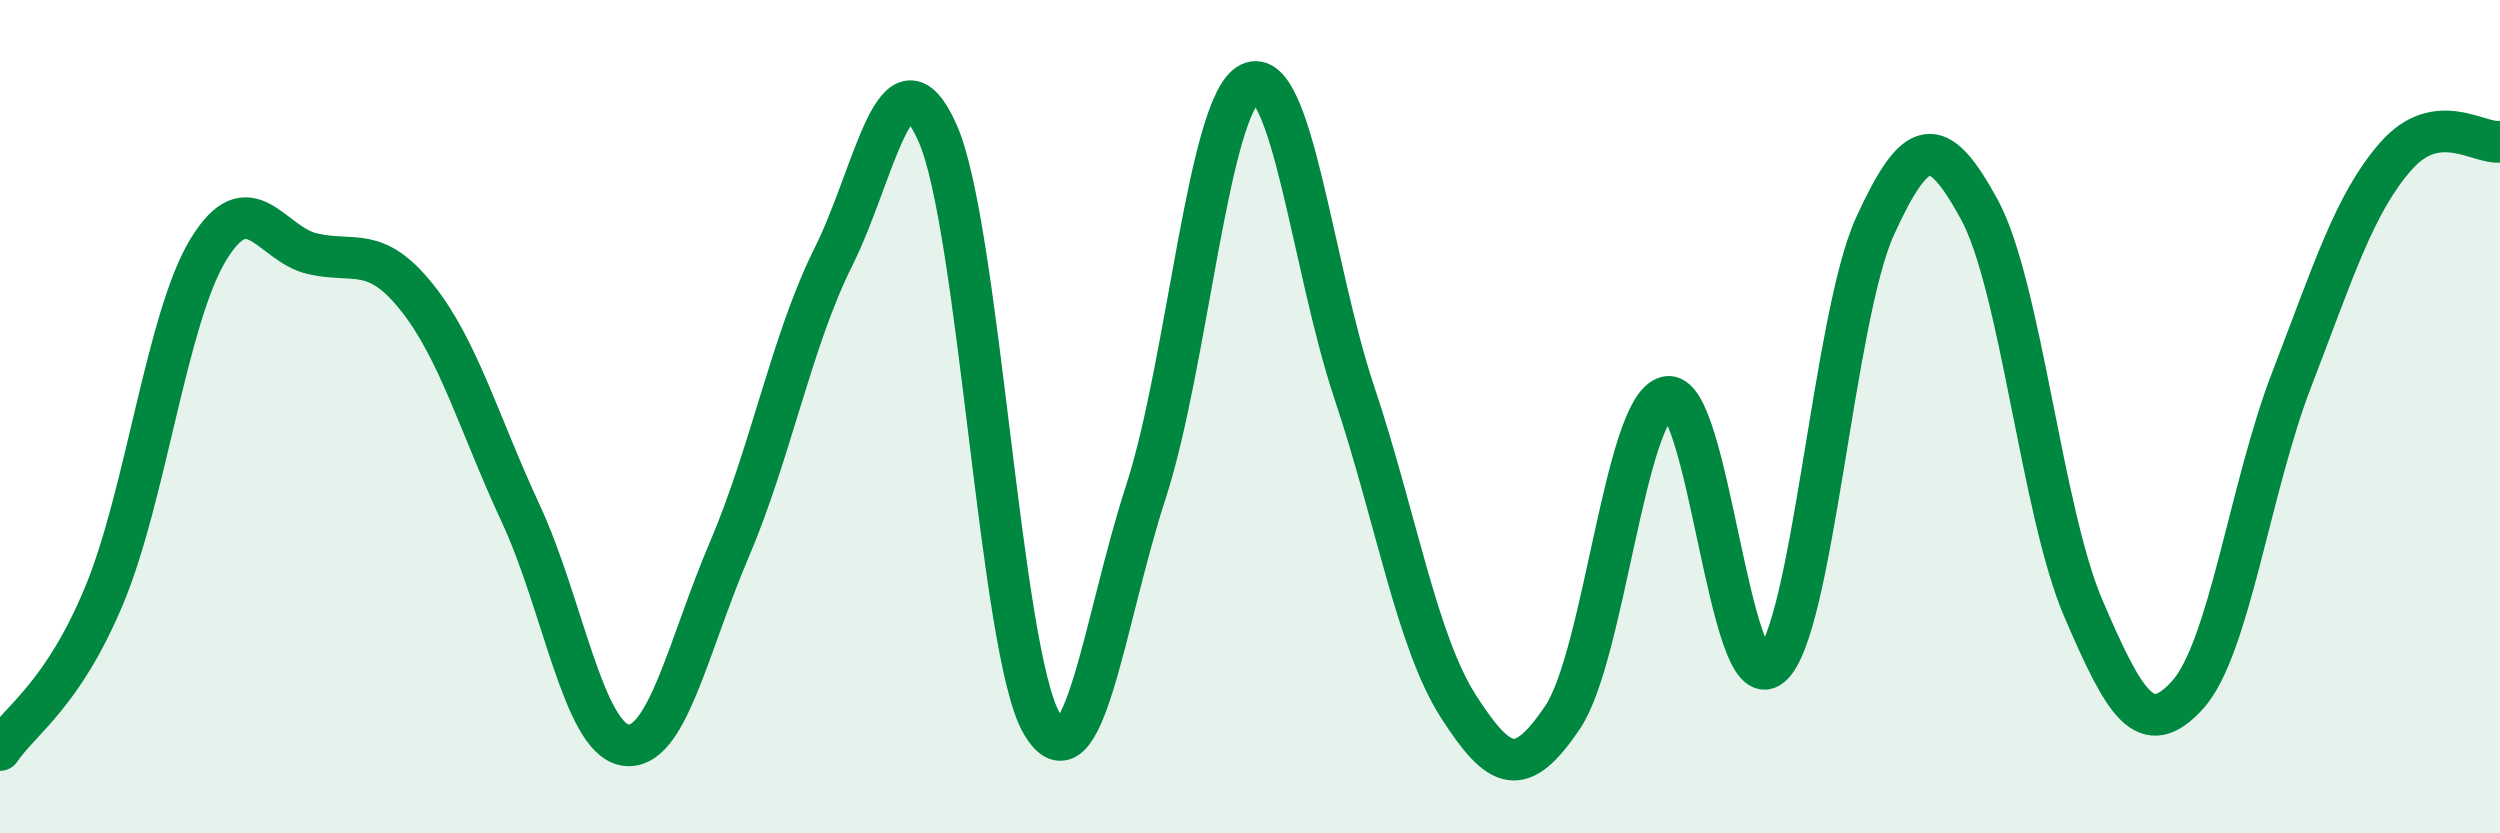
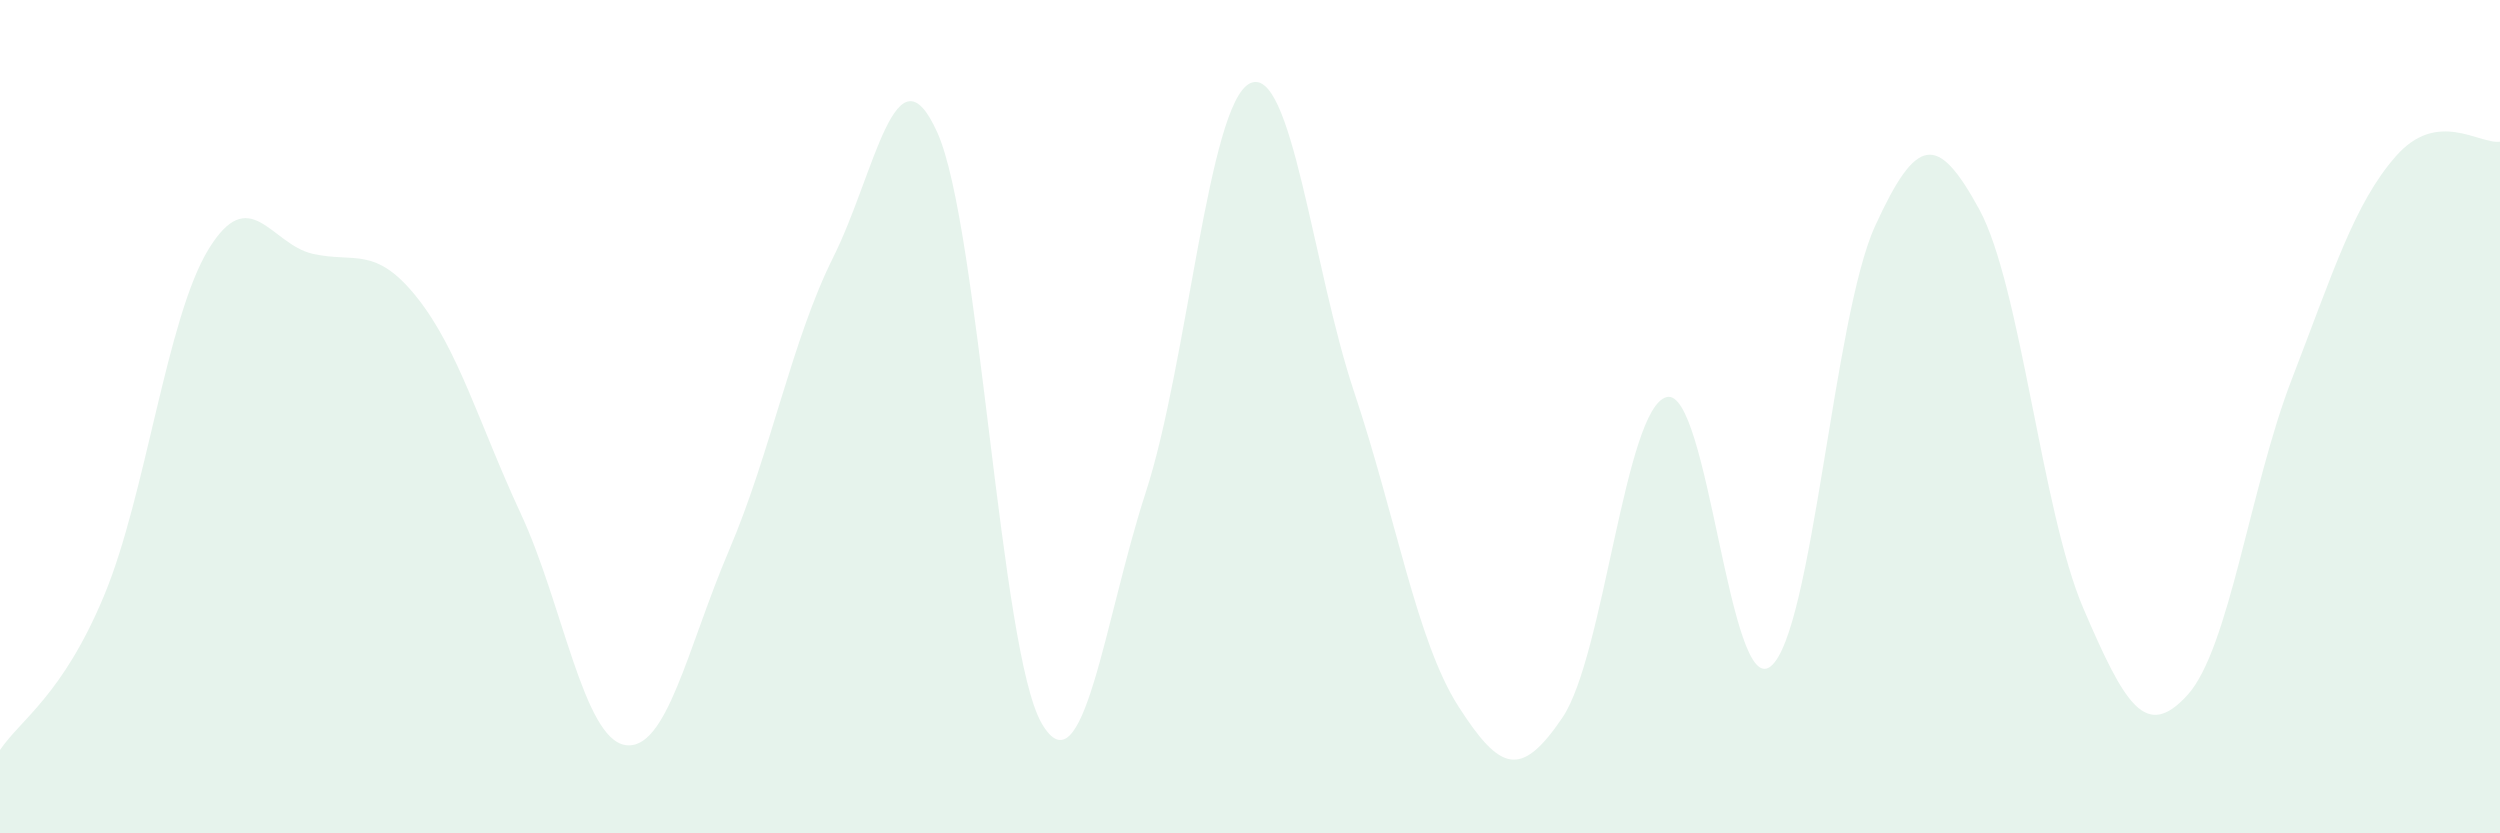
<svg xmlns="http://www.w3.org/2000/svg" width="60" height="20" viewBox="0 0 60 20">
  <path d="M 0,18 C 0.5,17.26 1.5,16.69 2.5,14.29 C 3.5,11.89 4,7.63 5,5.99 C 6,4.35 6.5,5.86 7.5,6.09 C 8.5,6.32 9,5.88 10,7.13 C 11,8.38 11.5,10.18 12.5,12.33 C 13.5,14.48 14,17.71 15,17.88 C 16,18.05 16.5,15.54 17.5,13.2 C 18.5,10.86 19,8.17 20,6.17 C 21,4.17 21.5,0.95 22.5,3.19 C 23.5,5.43 24,15.64 25,17.36 C 26,19.08 26.5,14.88 27.5,11.81 C 28.5,8.74 29,2.48 30,2 C 31,1.52 31.5,6.42 32.5,9.41 C 33.5,12.4 34,15.39 35,16.95 C 36,18.51 36.5,18.7 37.5,17.22 C 38.5,15.74 39,9.78 40,9.53 C 41,9.28 41.5,16.81 42.5,15.99 C 43.5,15.17 44,7.62 45,5.43 C 46,3.24 46.5,3.19 47.5,5.02 C 48.5,6.85 49,12.27 50,14.6 C 51,16.93 51.5,17.78 52.5,16.68 C 53.5,15.58 54,11.7 55,9.11 C 56,6.52 56.5,4.89 57.5,3.75 C 58.5,2.61 59.5,3.47 60,3.4L60 20L0 20Z" fill="#008740" opacity="0.1" stroke-linecap="round" stroke-linejoin="round" />
-   <path d="M 0,18 C 0.5,17.26 1.5,16.69 2.5,14.29 C 3.5,11.89 4,7.63 5,5.99 C 6,4.35 6.5,5.86 7.5,6.09 C 8.5,6.32 9,5.88 10,7.13 C 11,8.38 11.5,10.18 12.5,12.33 C 13.5,14.48 14,17.71 15,17.88 C 16,18.05 16.5,15.54 17.5,13.2 C 18.5,10.86 19,8.17 20,6.17 C 21,4.17 21.5,0.95 22.5,3.19 C 23.5,5.43 24,15.64 25,17.36 C 26,19.08 26.5,14.88 27.5,11.81 C 28.5,8.74 29,2.48 30,2 C 31,1.52 31.5,6.42 32.5,9.41 C 33.5,12.4 34,15.39 35,16.95 C 36,18.51 36.5,18.7 37.5,17.22 C 38.5,15.74 39,9.78 40,9.53 C 41,9.28 41.5,16.81 42.5,15.99 C 43.5,15.17 44,7.62 45,5.43 C 46,3.24 46.5,3.19 47.5,5.02 C 48.5,6.85 49,12.27 50,14.6 C 51,16.93 51.5,17.78 52.5,16.68 C 53.5,15.58 54,11.7 55,9.11 C 56,6.52 56.5,4.89 57.5,3.75 C 58.5,2.61 59.5,3.47 60,3.4" stroke="#008740" stroke-width="1" fill="none" stroke-linecap="round" stroke-linejoin="round" />
</svg>